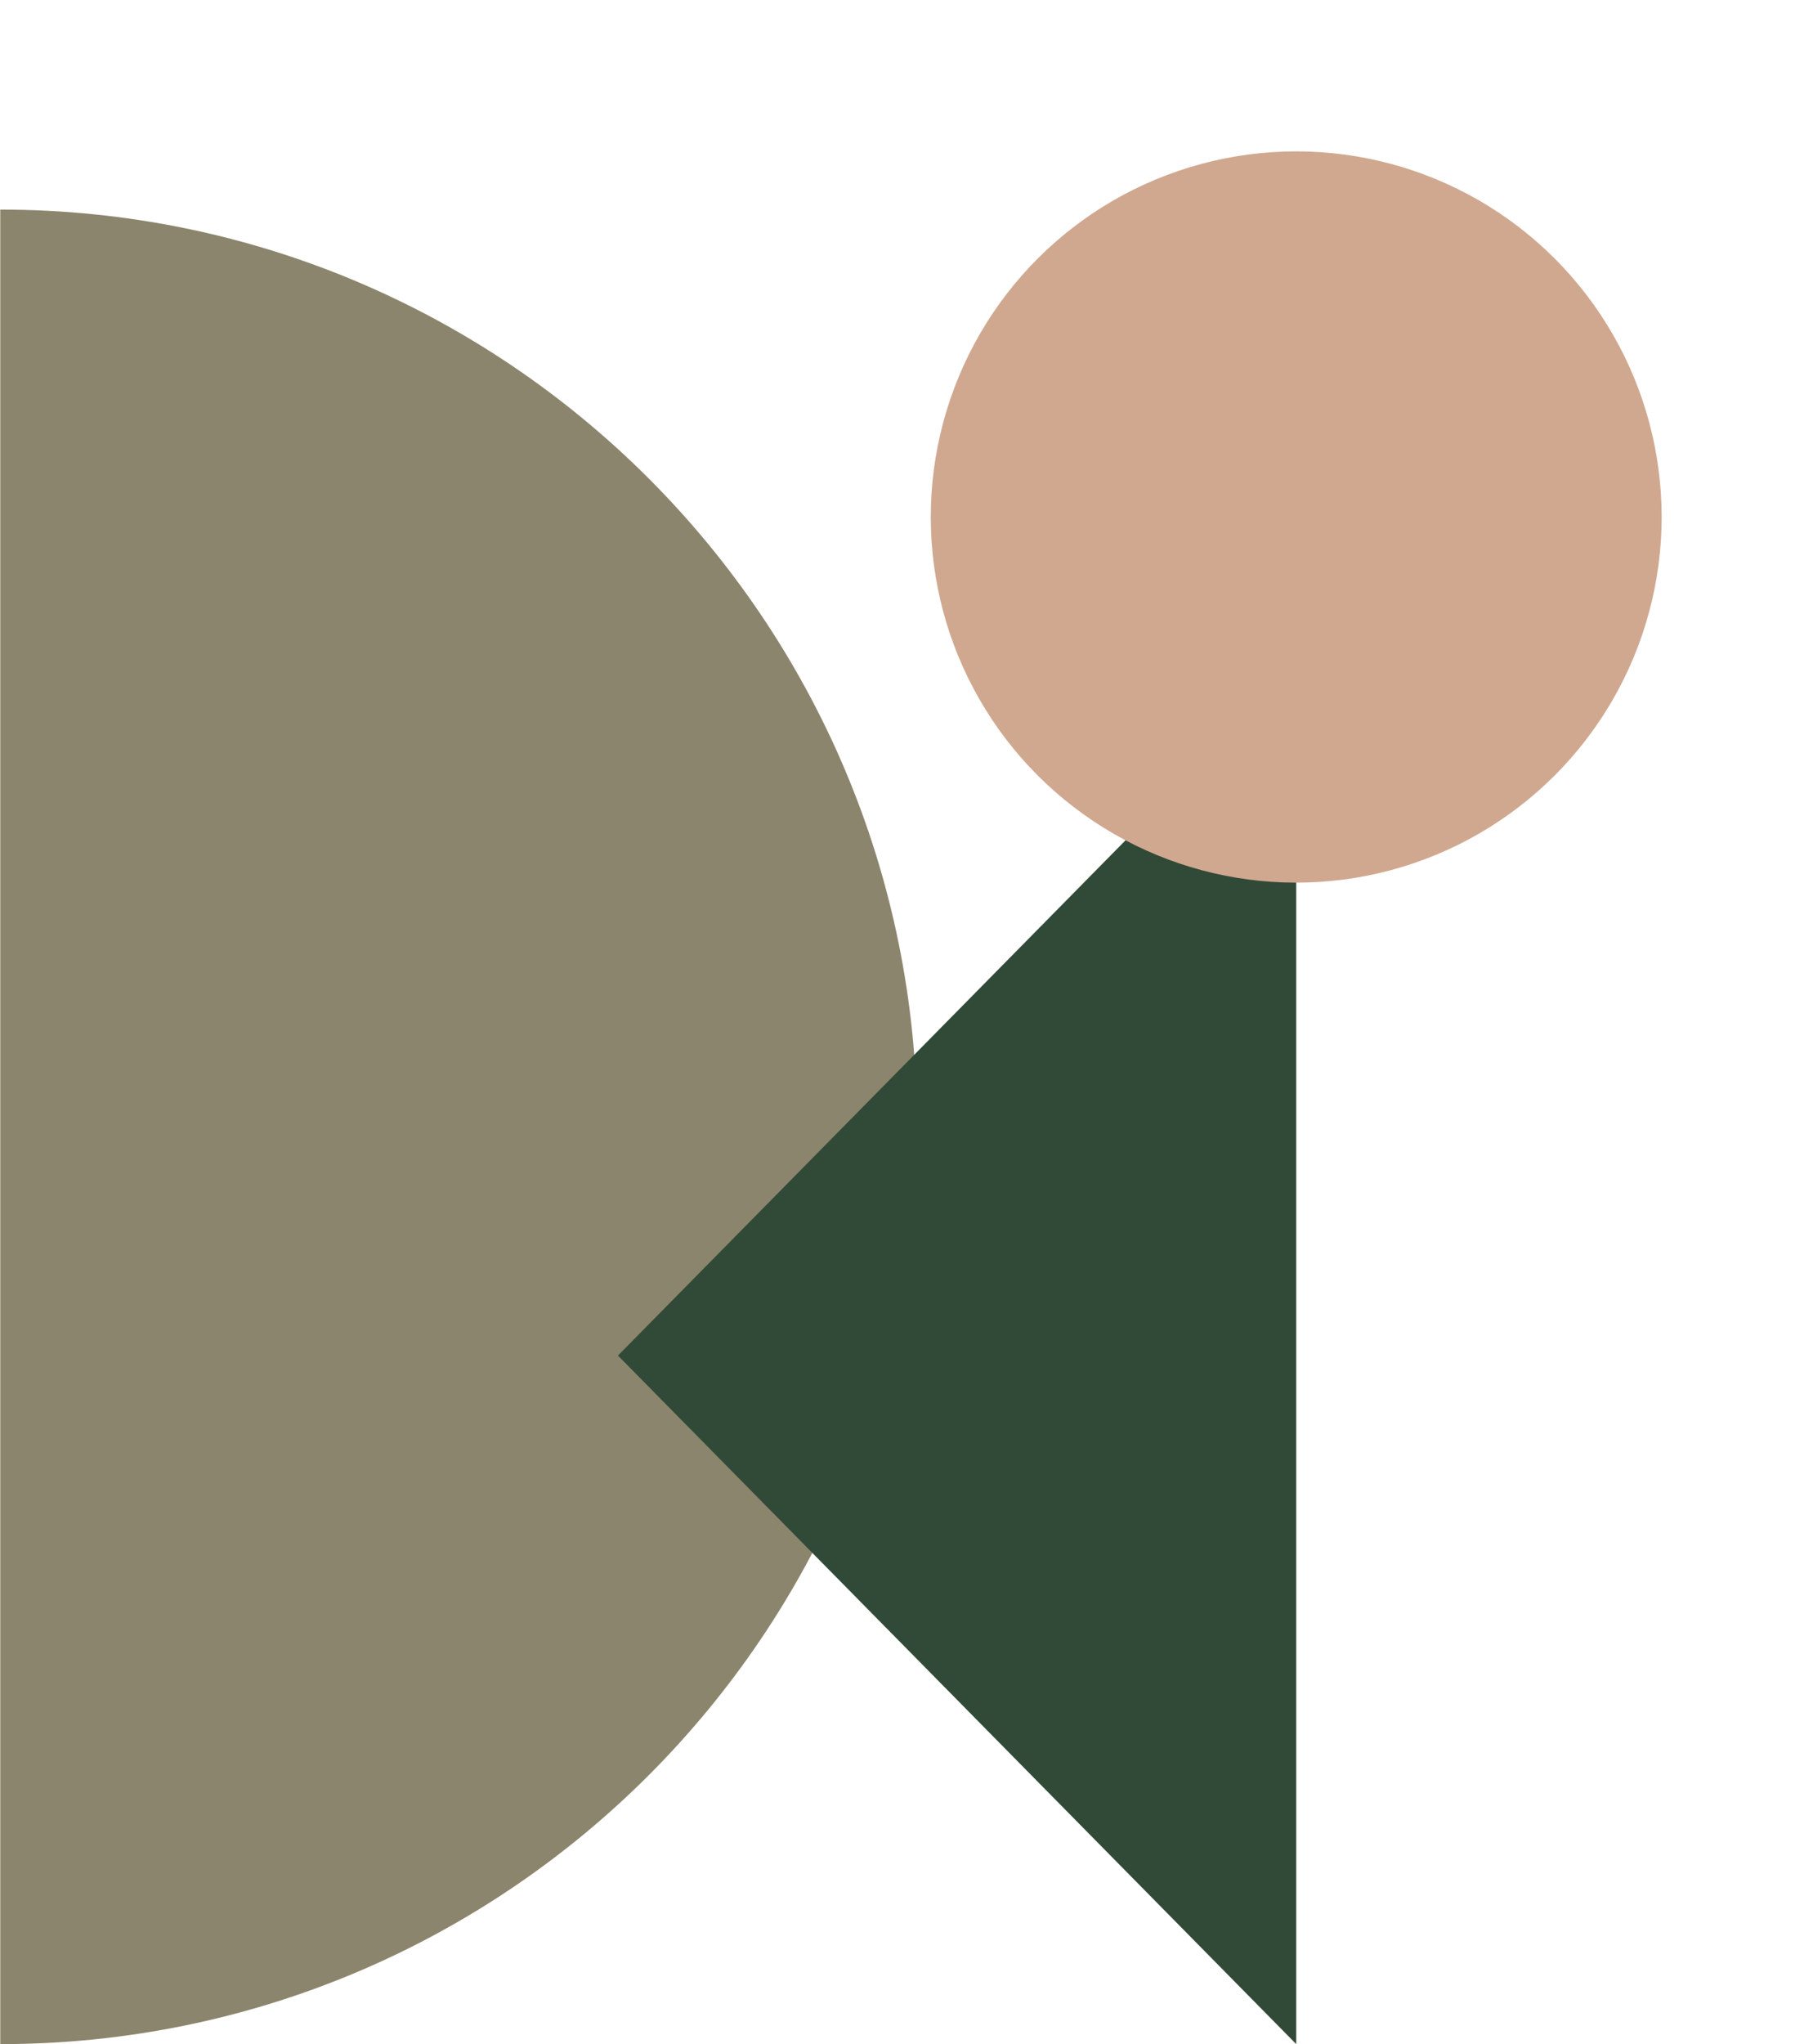
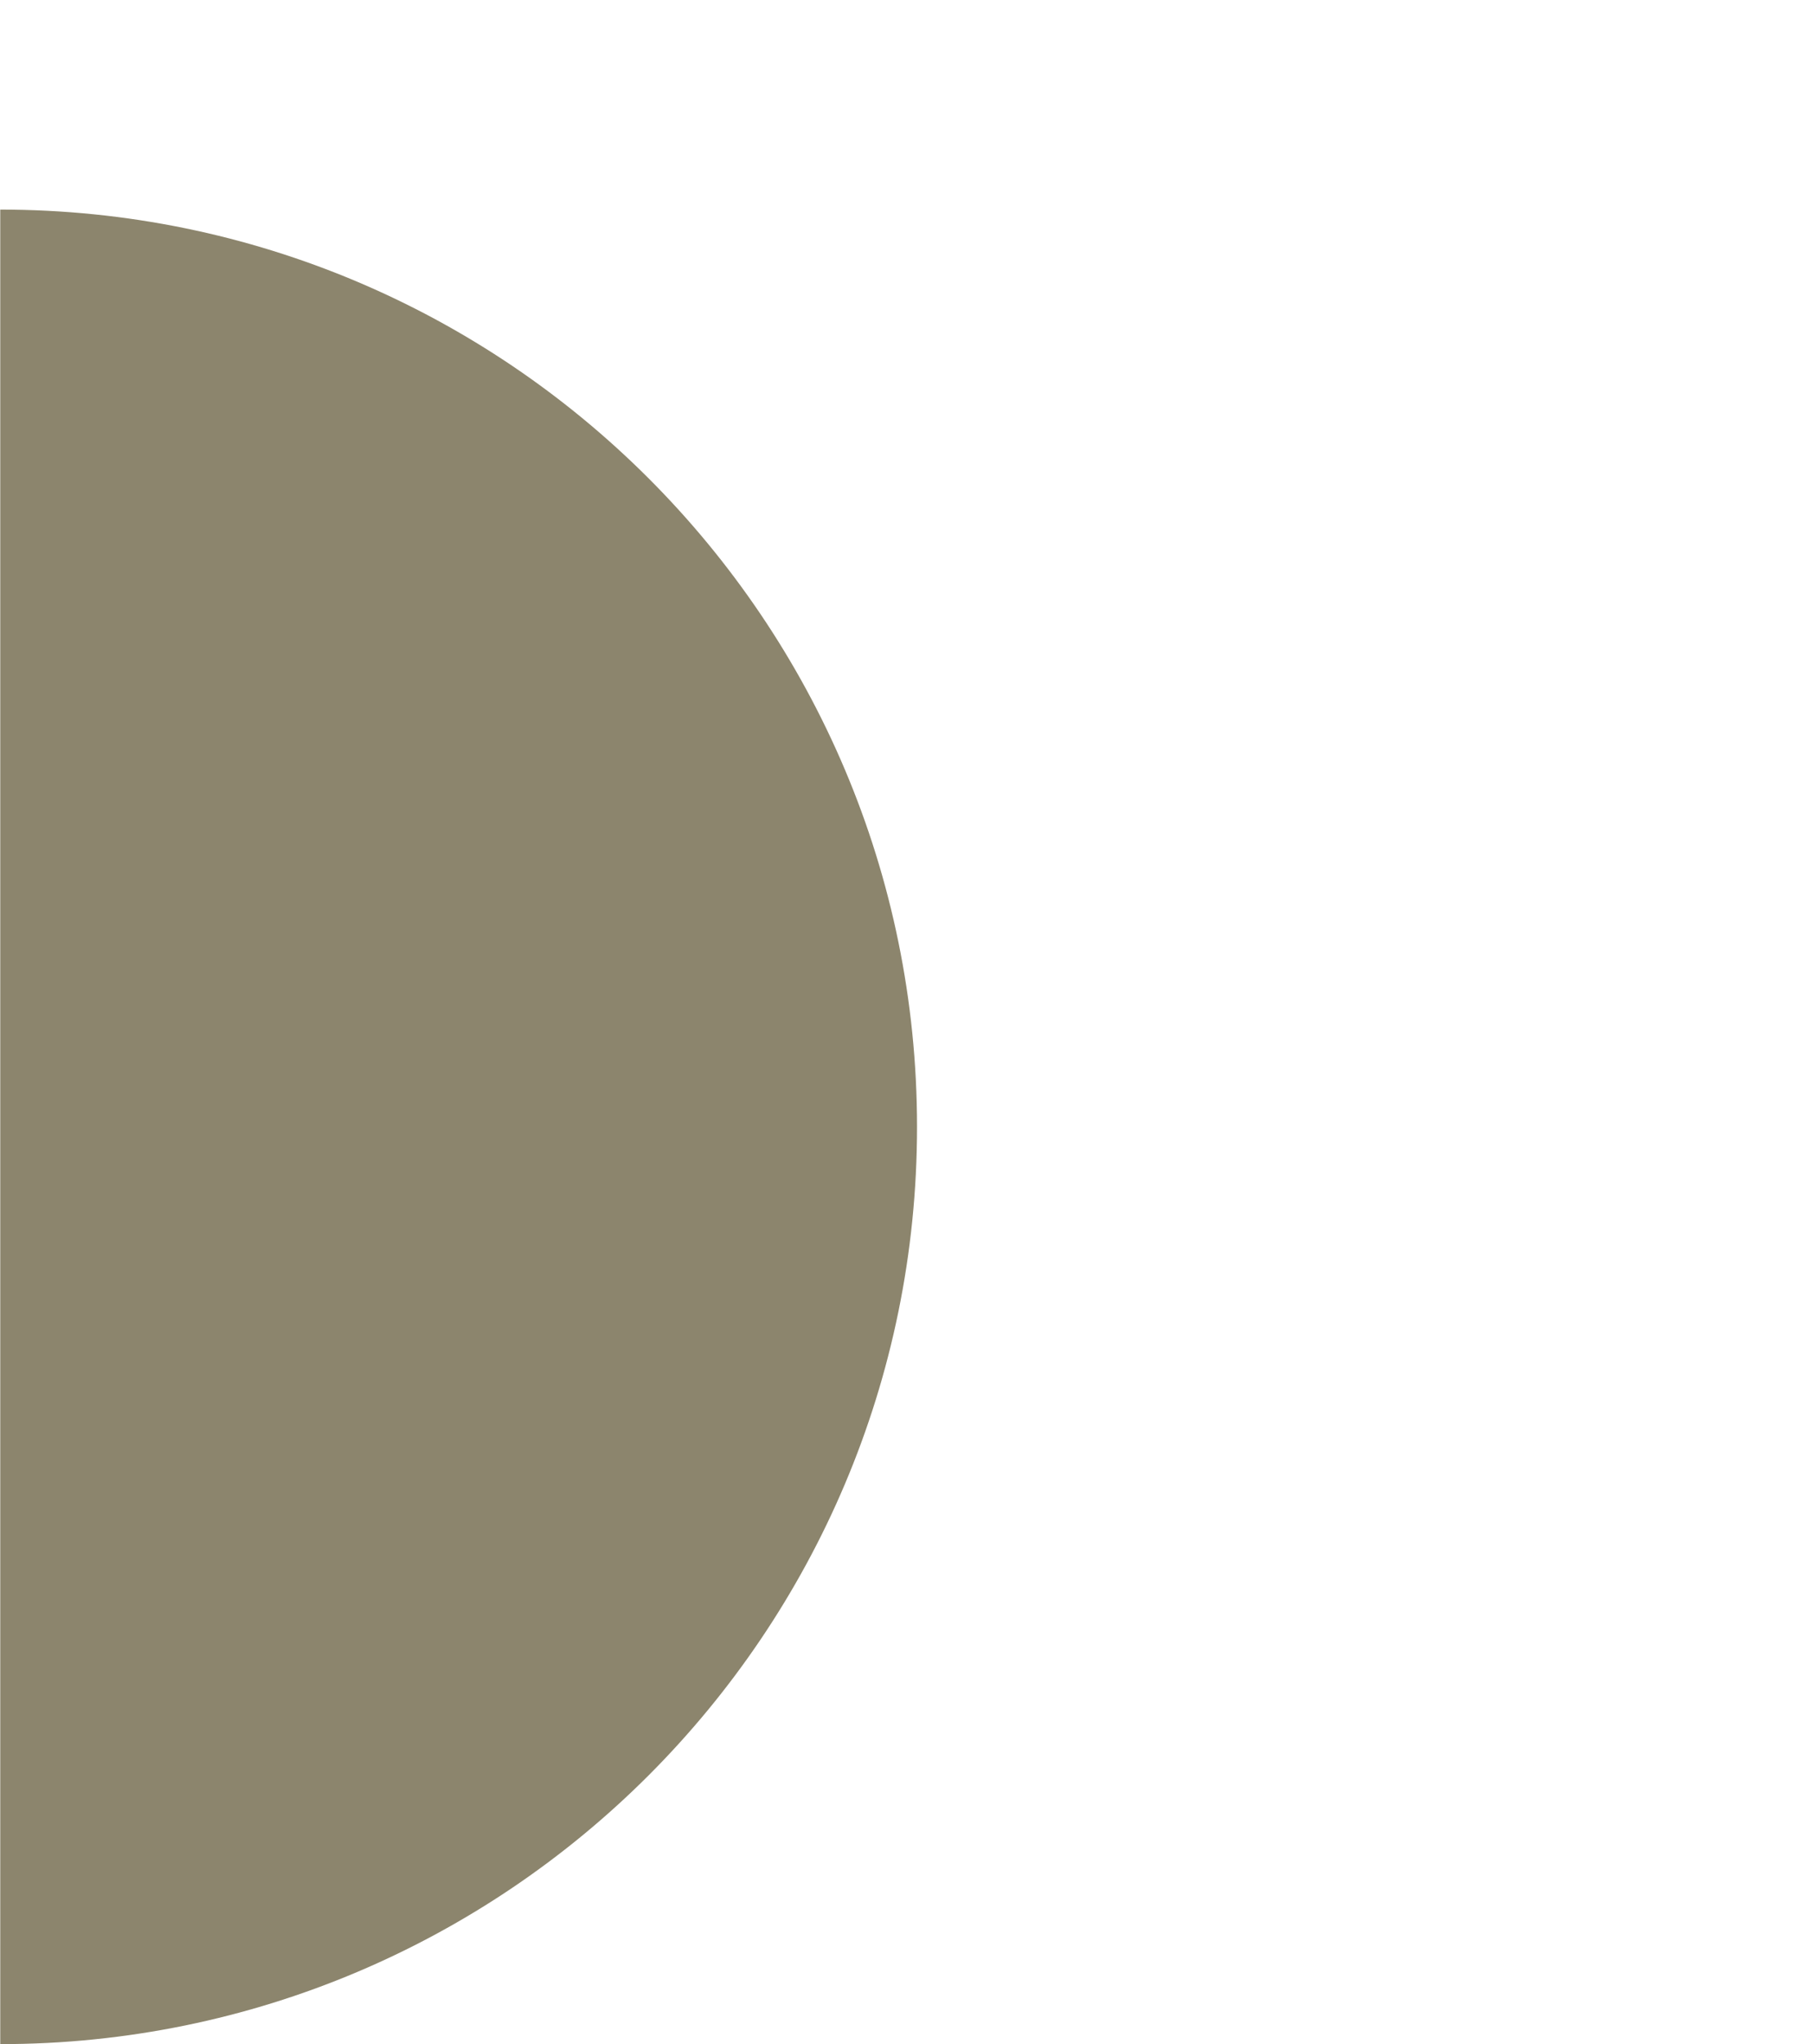
<svg xmlns="http://www.w3.org/2000/svg" fill="#000000" height="397.6" preserveAspectRatio="xMidYMid meet" version="1" viewBox="88.3 36.5 352.8 397.6" width="352.8" zoomAndPan="magnify">
  <g>
    <g id="change1_1">
      <path d="M266.748,255.661c0-98.527-79.872-178.398-178.399-178.398V434.06 C186.876,434.06,266.748,354.188,266.748,255.661z" fill="#8c856d" />
    </g>
    <g id="change2_1">
-       <path d="M340.539 434.06L340.539 166.227 208.549 300.143z" fill="#314a37" />
-     </g>
+       </g>
    <g id="change3_1">
-       <circle cx="340.539" cy="137.052" fill="#d0a890" r="71.112" transform="rotate(-45.001 340.539 137.057)" />
-     </g>
+       </g>
  </g>
</svg>